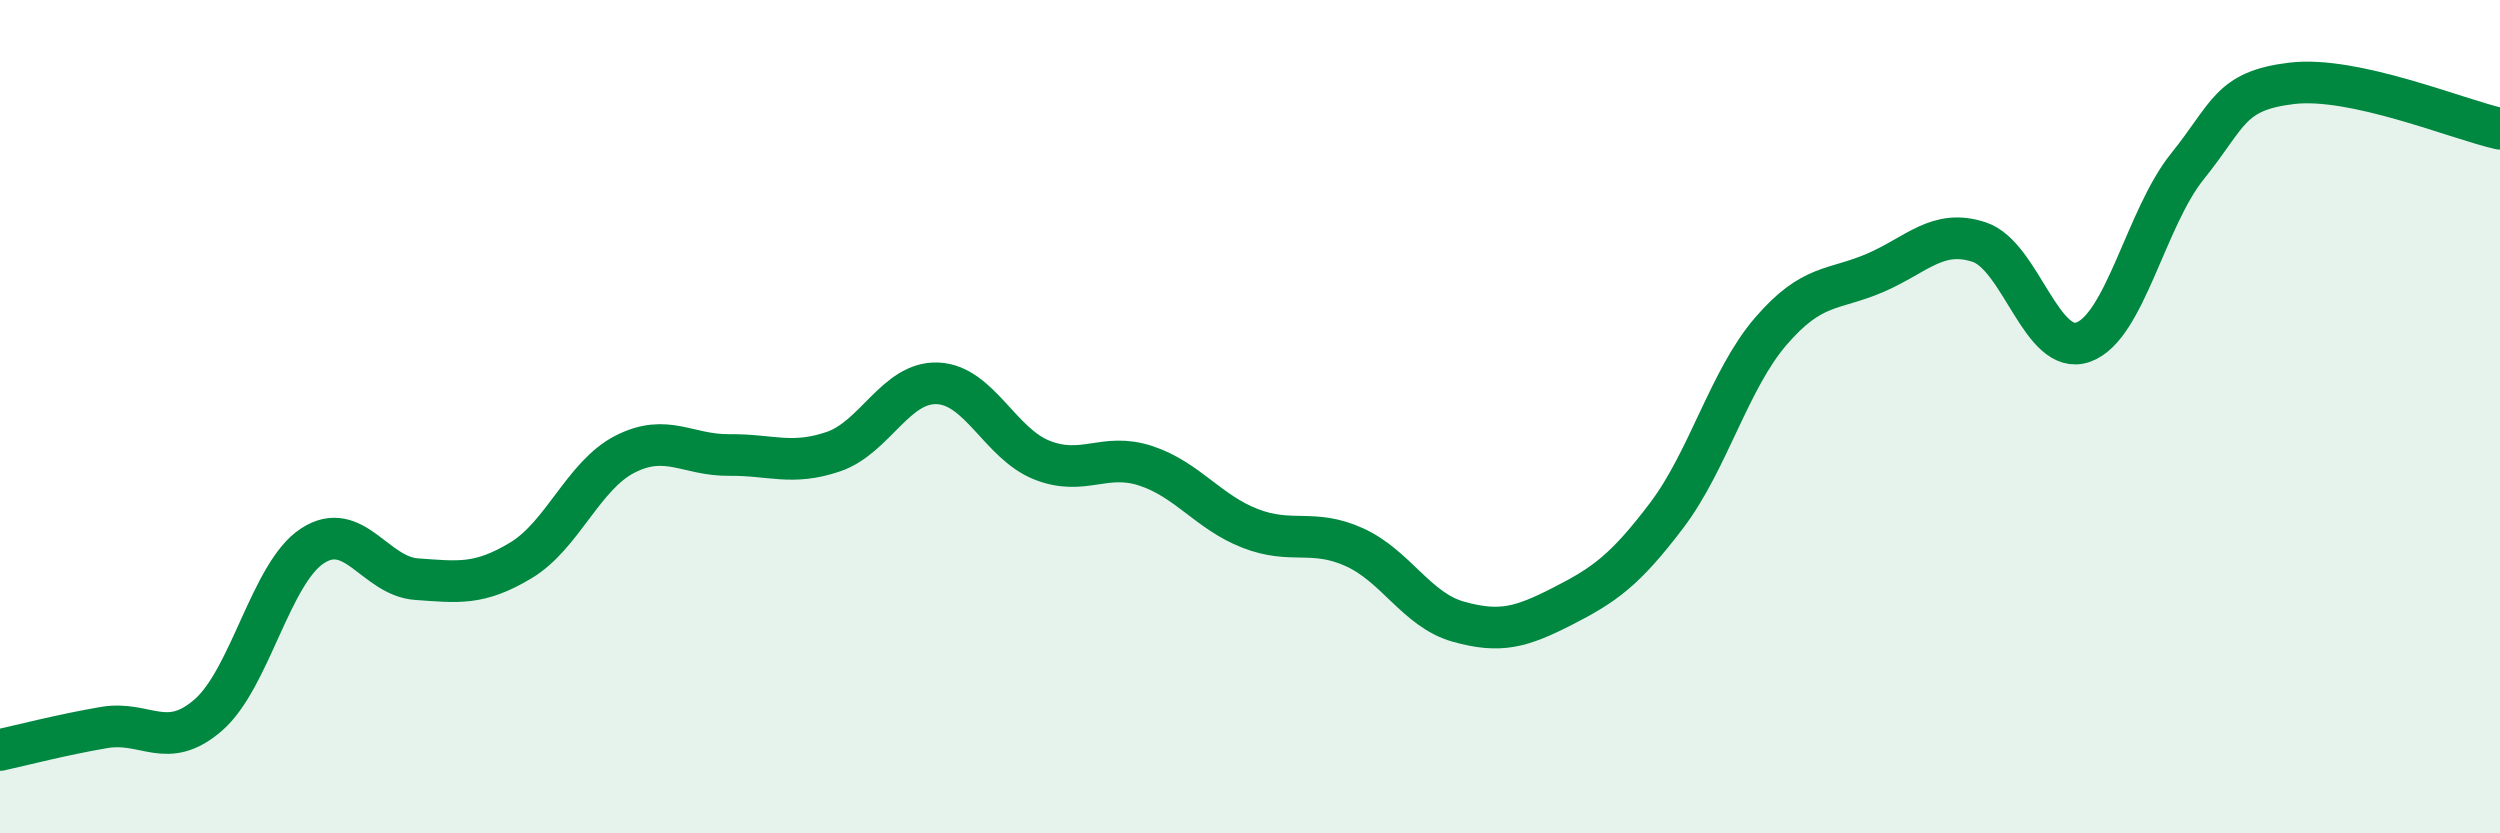
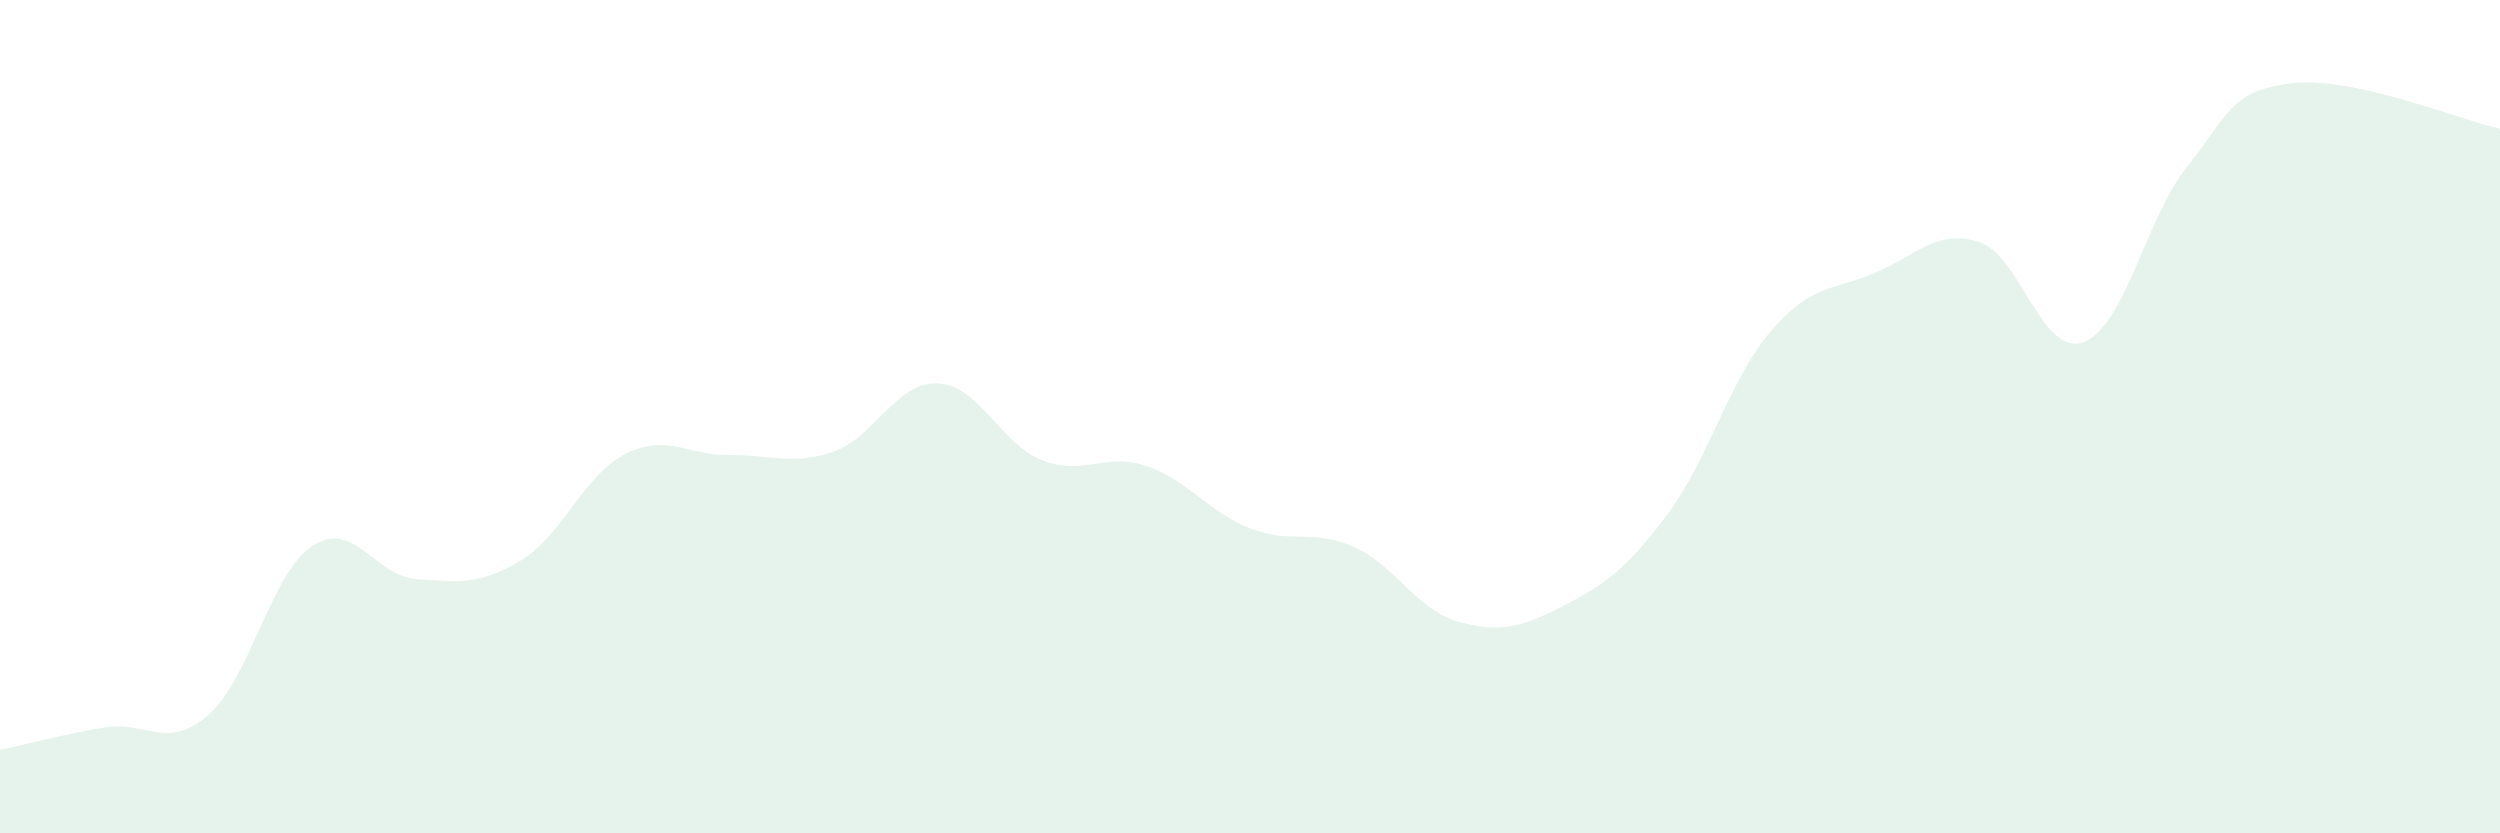
<svg xmlns="http://www.w3.org/2000/svg" width="60" height="20" viewBox="0 0 60 20">
  <path d="M 0,18 C 0.5,17.89 1.5,17.63 2.5,17.46 C 3.5,17.29 4,18.03 5,17.16 C 6,16.29 6.5,13.75 7.5,13.1 C 8.5,12.45 9,13.83 10,13.9 C 11,13.97 11.5,14.05 12.5,13.45 C 13.5,12.85 14,11.41 15,10.9 C 16,10.39 16.5,10.93 17.5,10.92 C 18.5,10.91 19,11.18 20,10.84 C 21,10.5 21.5,9.16 22.5,9.2 C 23.5,9.24 24,10.64 25,11.04 C 26,11.44 26.5,10.85 27.5,11.18 C 28.5,11.51 29,12.29 30,12.68 C 31,13.07 31.5,12.68 32.5,13.13 C 33.5,13.58 34,14.64 35,14.92 C 36,15.2 36.5,15.06 37.5,14.55 C 38.5,14.04 39,13.69 40,12.37 C 41,11.05 41.5,9.11 42.5,7.95 C 43.5,6.79 44,6.98 45,6.55 C 46,6.12 46.5,5.48 47.5,5.81 C 48.5,6.14 49,8.57 50,8.21 C 51,7.85 51.5,5.23 52.5,3.99 C 53.5,2.75 53.5,2.18 55,2 C 56.5,1.82 59,2.87 60,3.09L60 20L0 20Z" fill="#008740" opacity="0.1" stroke-linecap="round" stroke-linejoin="round" />
-   <path d="M 0,18 C 0.5,17.89 1.5,17.63 2.5,17.46 C 3.5,17.29 4,18.03 5,17.16 C 6,16.29 6.5,13.75 7.5,13.1 C 8.5,12.45 9,13.83 10,13.9 C 11,13.97 11.5,14.05 12.5,13.45 C 13.5,12.85 14,11.41 15,10.9 C 16,10.39 16.5,10.93 17.5,10.92 C 18.5,10.91 19,11.18 20,10.84 C 21,10.5 21.5,9.16 22.5,9.2 C 23.5,9.24 24,10.64 25,11.04 C 26,11.44 26.5,10.85 27.5,11.18 C 28.5,11.51 29,12.29 30,12.68 C 31,13.07 31.5,12.68 32.5,13.13 C 33.5,13.58 34,14.64 35,14.92 C 36,15.2 36.5,15.06 37.5,14.55 C 38.5,14.04 39,13.69 40,12.37 C 41,11.05 41.5,9.11 42.5,7.95 C 43.5,6.79 44,6.98 45,6.55 C 46,6.12 46.5,5.48 47.5,5.81 C 48.5,6.14 49,8.57 50,8.21 C 51,7.85 51.5,5.23 52.5,3.99 C 53.5,2.75 53.5,2.18 55,2 C 56.5,1.82 59,2.87 60,3.09" stroke="#008740" stroke-width="1" fill="none" stroke-linecap="round" stroke-linejoin="round" />
</svg>